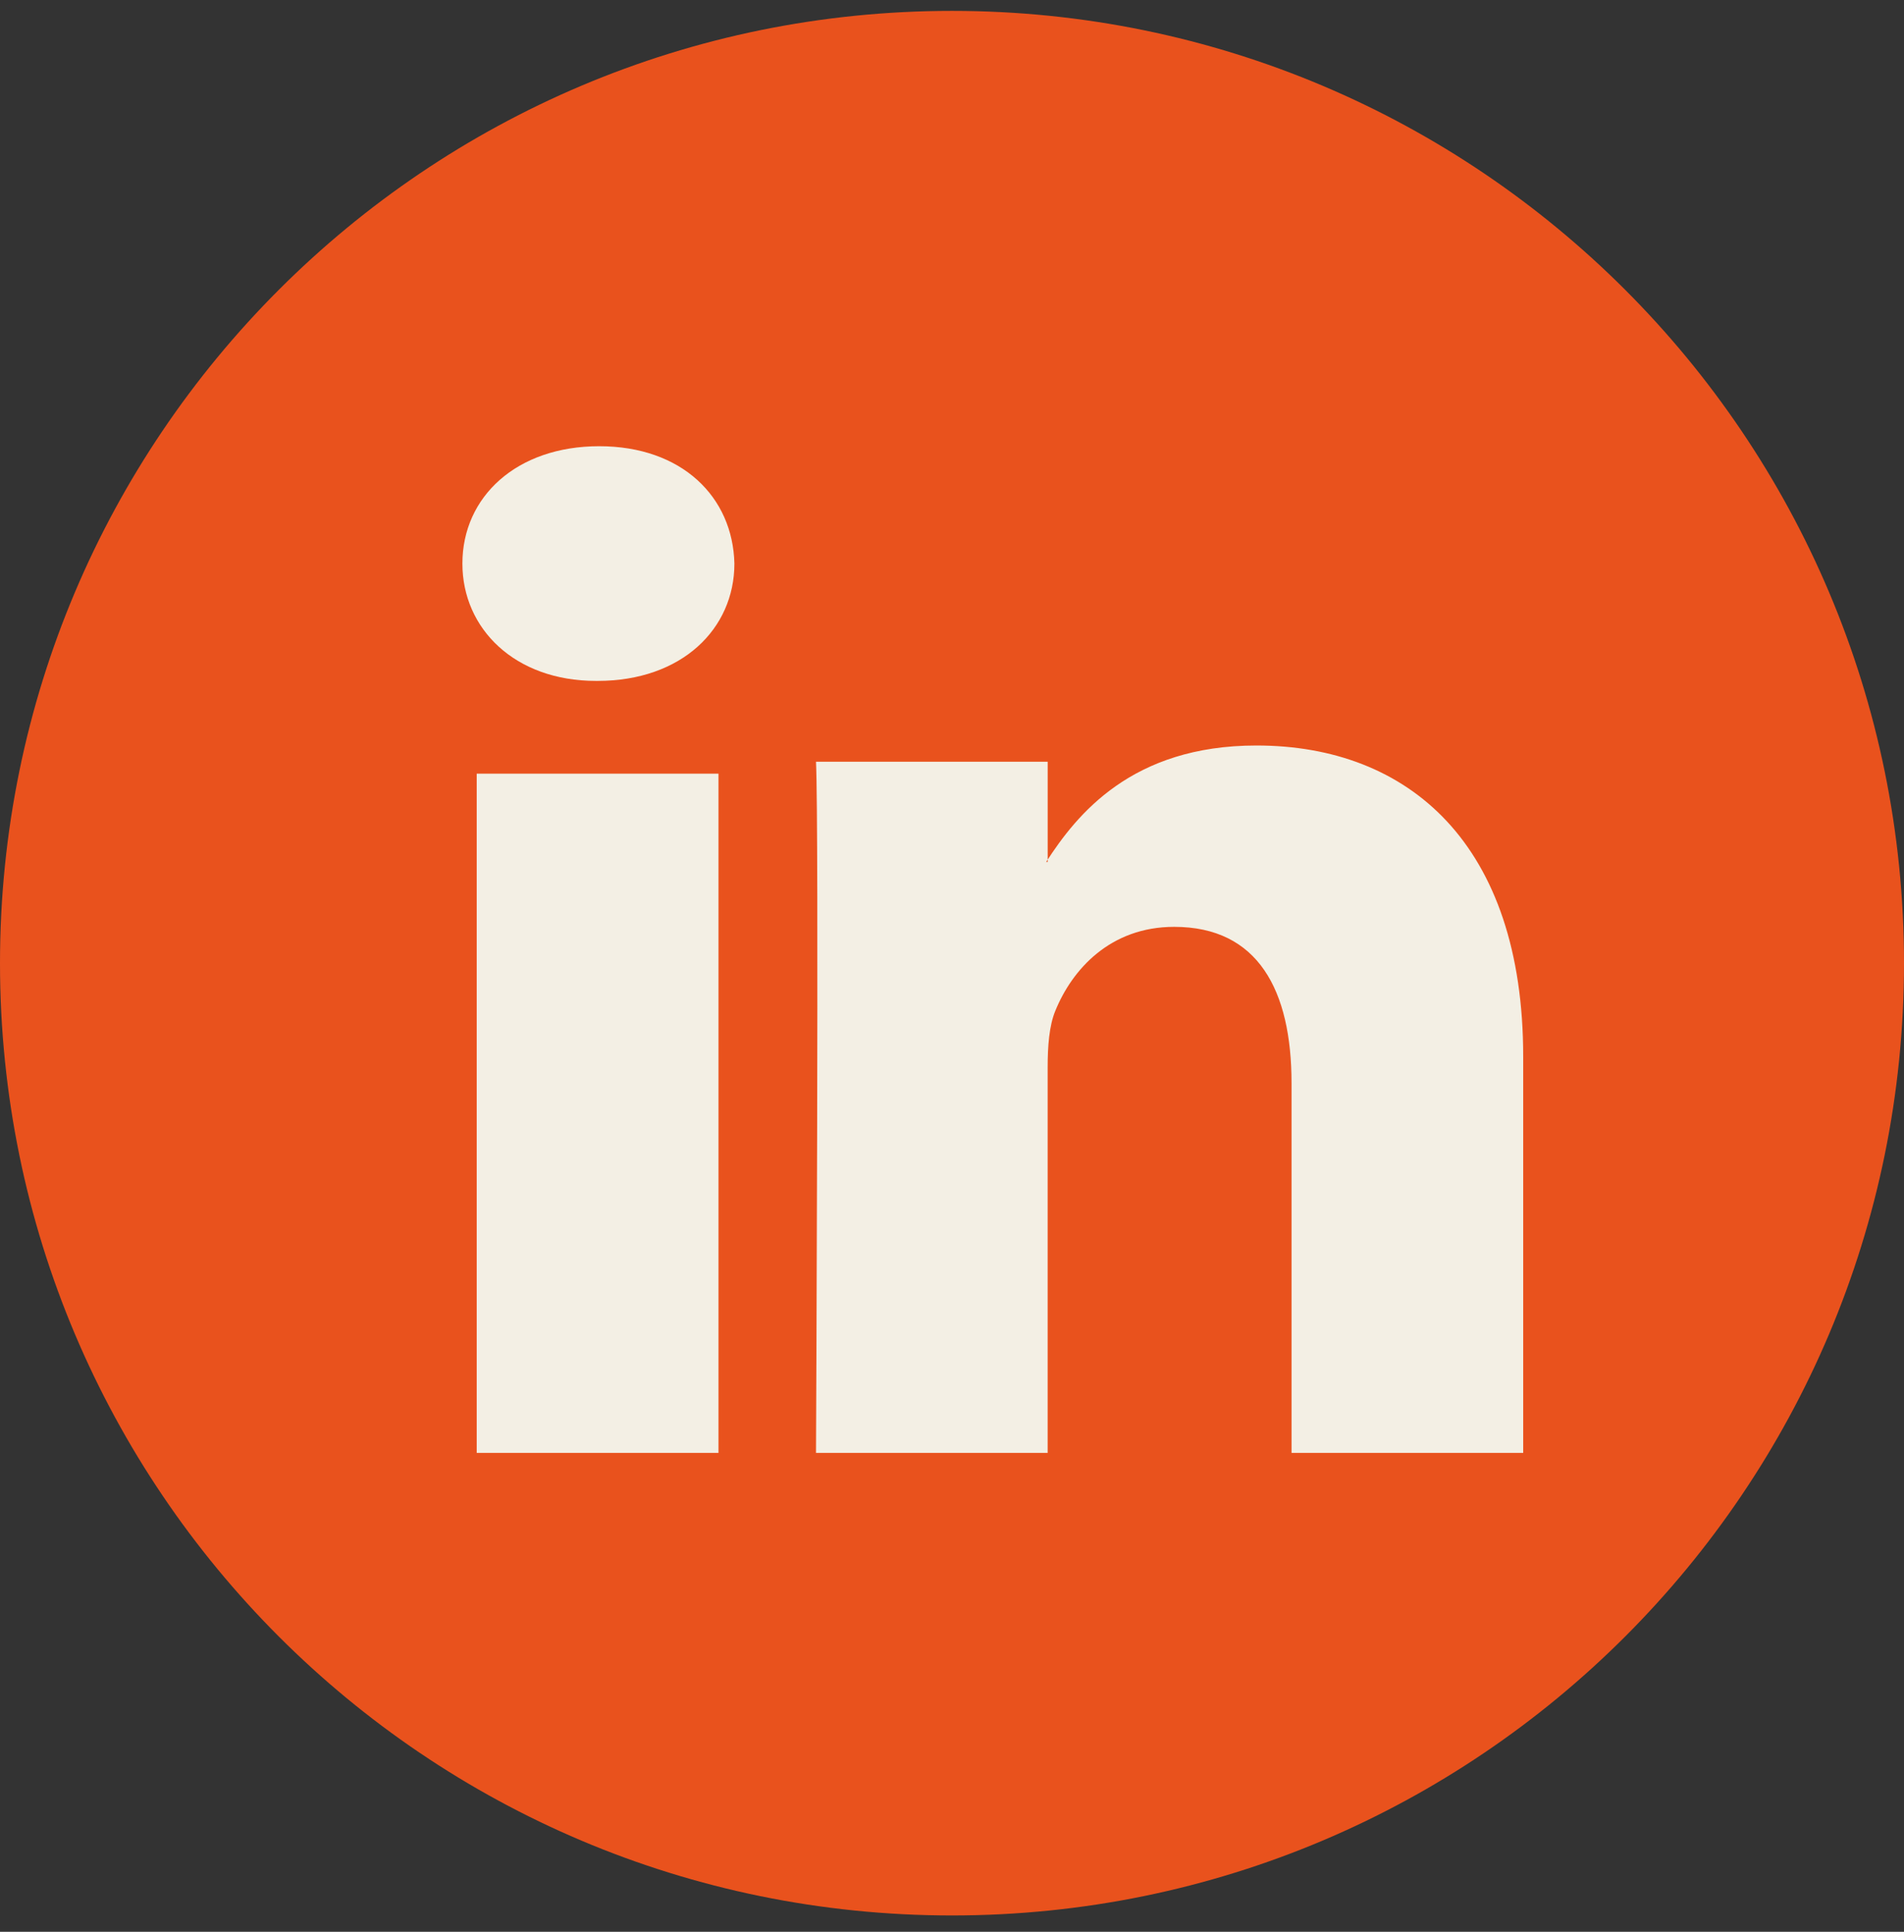
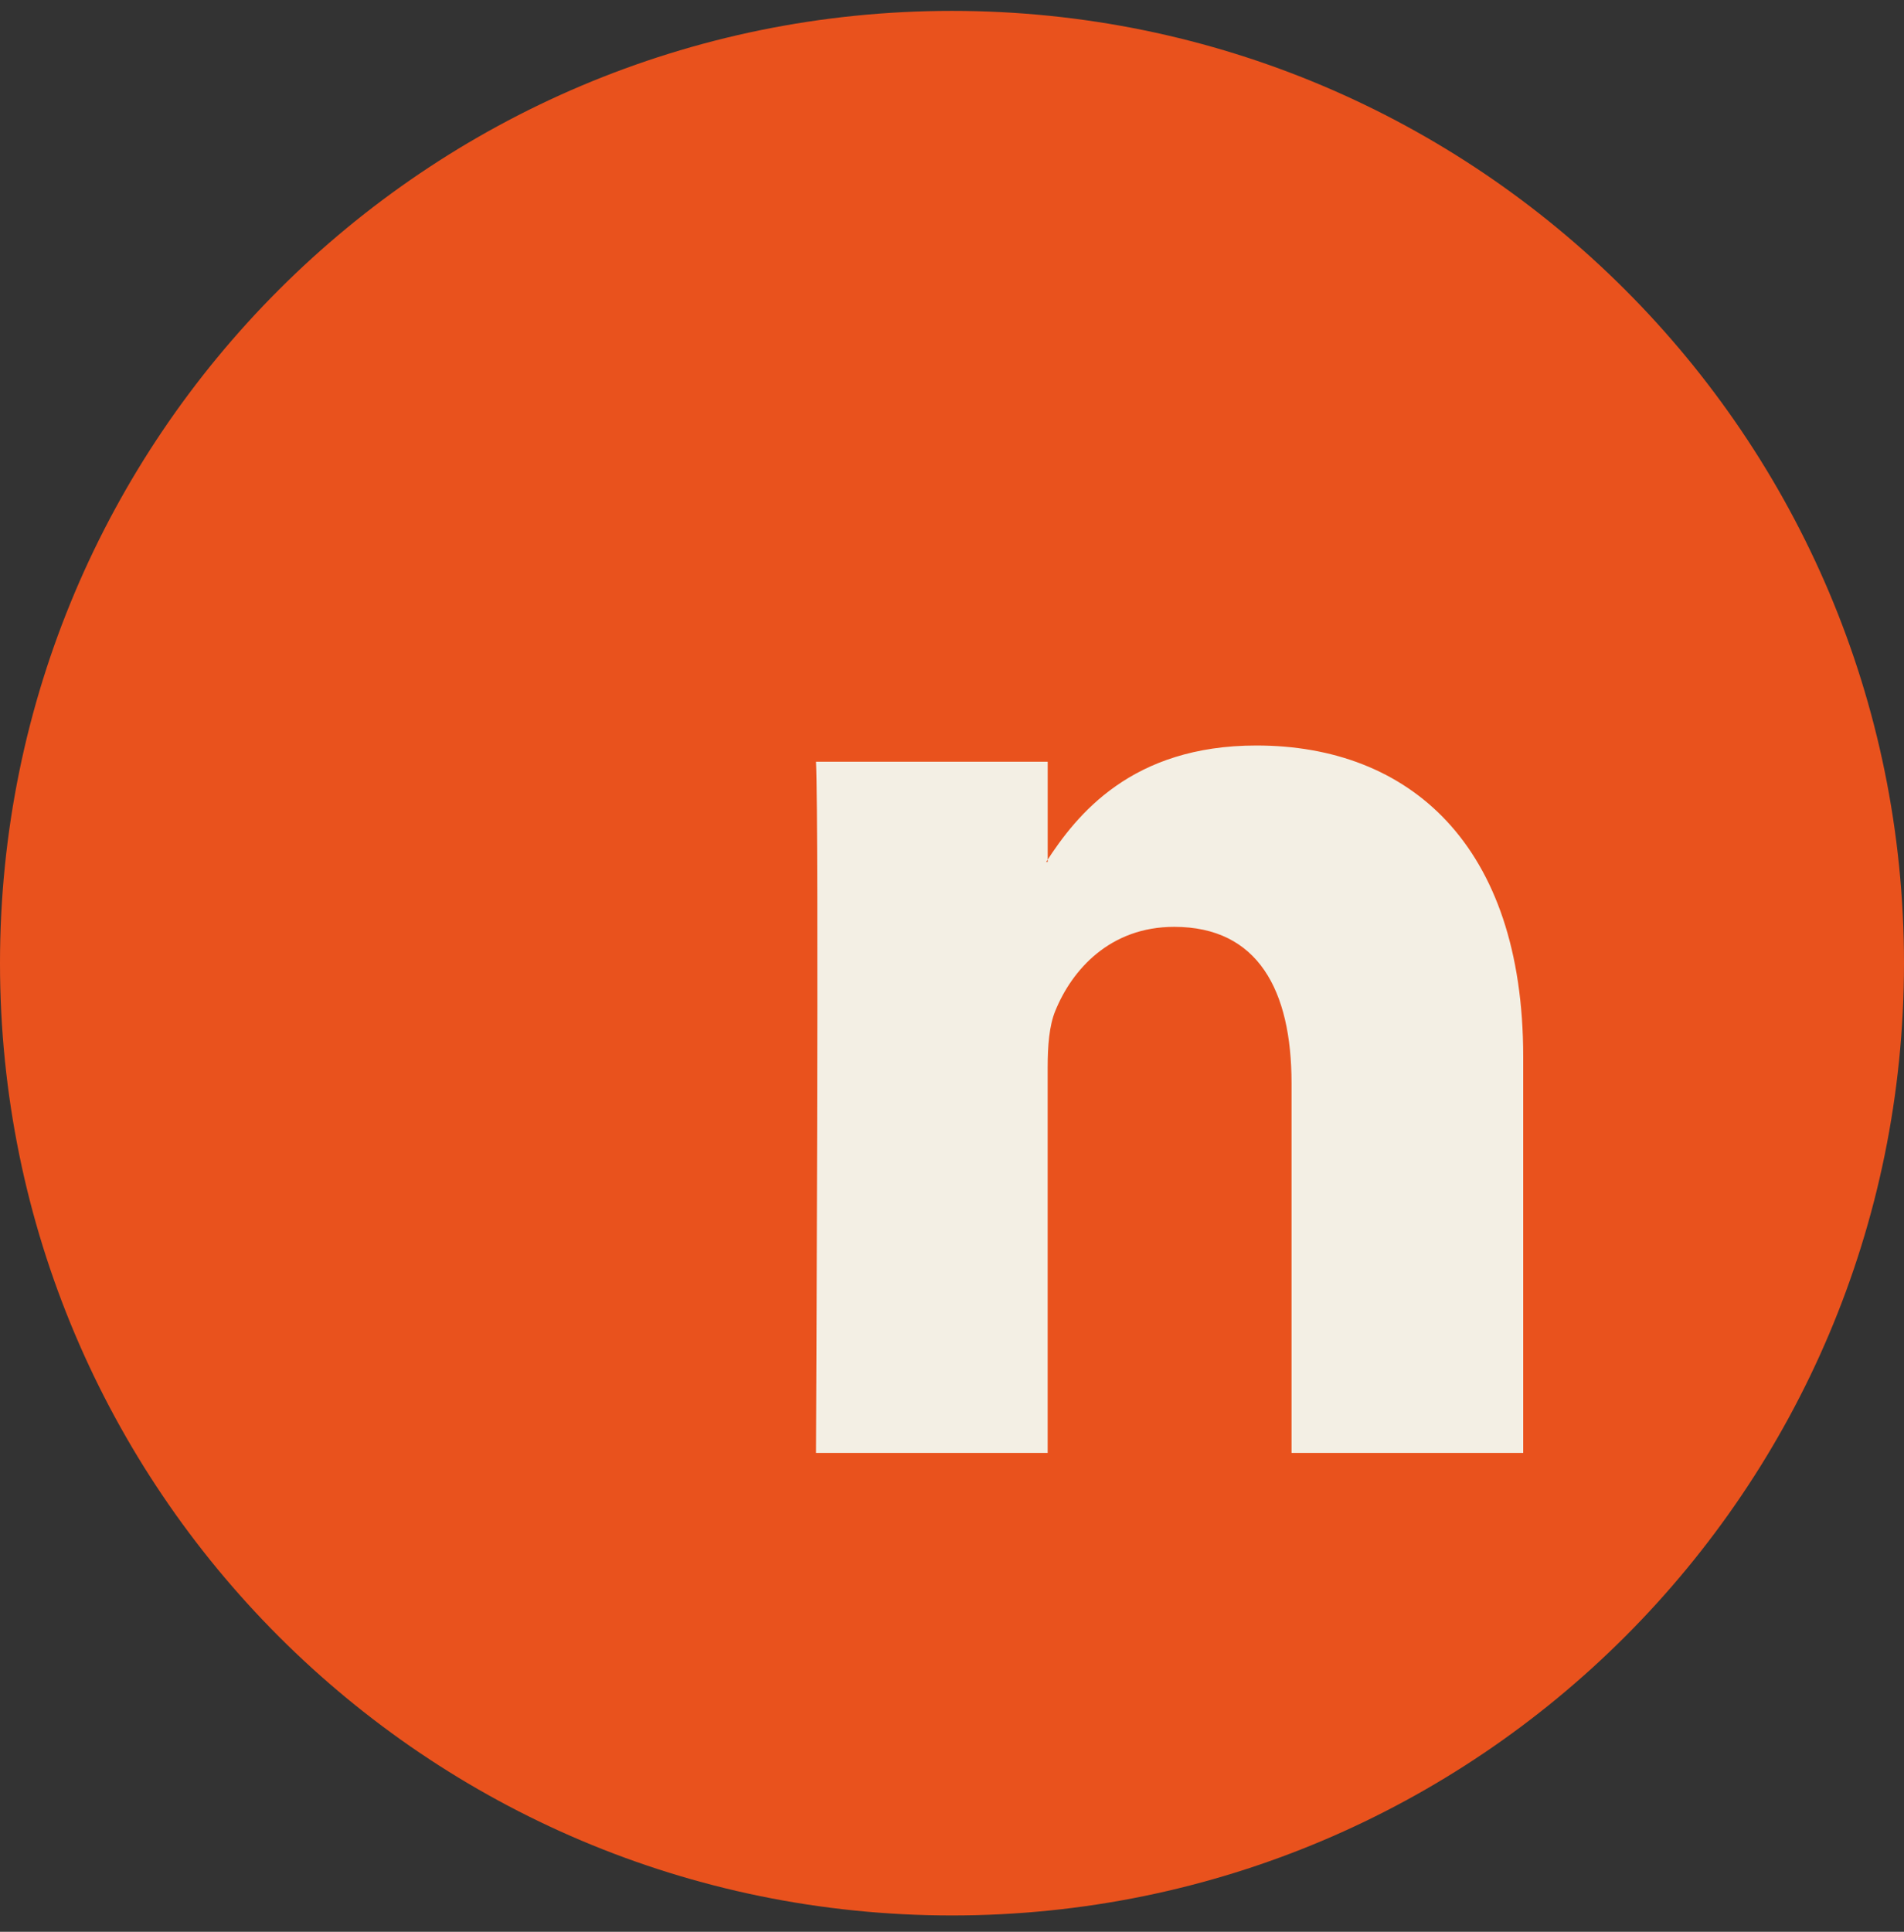
<svg xmlns="http://www.w3.org/2000/svg" width="70" height="71" viewBox="0 0 70 71" fill="none">
  <rect x="0" y="0" width="70" height="71" fill="#333333" stroke="none" />
  <g clip-path="url(#clip0_10_240)">
    <path d="M35 70.4C54.33 70.4 70 54.73 70 35.4C70 16.07 54.33 0.4 35 0.4C15.67 0.4 0 16.07 0 35.4C0 54.73 15.67 70.4 35 70.4Z" fill="#E9521D" />
-     <path fill-rule="evenodd" clip-rule="evenodd" d="M26.415 53.4V28.435H17.526V53.4H26.415ZM21.97 25.026C25.07 25.026 27 23.109 27 20.713C26.942 18.264 25.07 16.4 22.029 16.4C18.988 16.4 17 18.264 17 20.713C17 23.109 18.929 25.026 21.913 25.026H21.97Z" fill="#F3EFE4" />
    <path fill-rule="evenodd" clip-rule="evenodd" d="M30 53.4H38.517V39.213C38.517 38.454 38.573 37.696 38.798 37.153C39.414 35.636 40.815 34.065 43.168 34.065C46.25 34.065 47.483 36.394 47.483 39.809V53.4H56V38.834C56 31.031 51.798 27.4 46.194 27.4C41.599 27.4 39.582 29.946 38.461 31.68H38.518V27.996H30C30.112 30.38 30 53.4 30 53.4Z" fill="#F3EFE4" />
  </g>
  <defs>
    <clipPath id="clip0_10_240">
      <rect width="70" height="70" fill="white" transform="translate(0 0.4)" />
    </clipPath>
  </defs>
</svg>